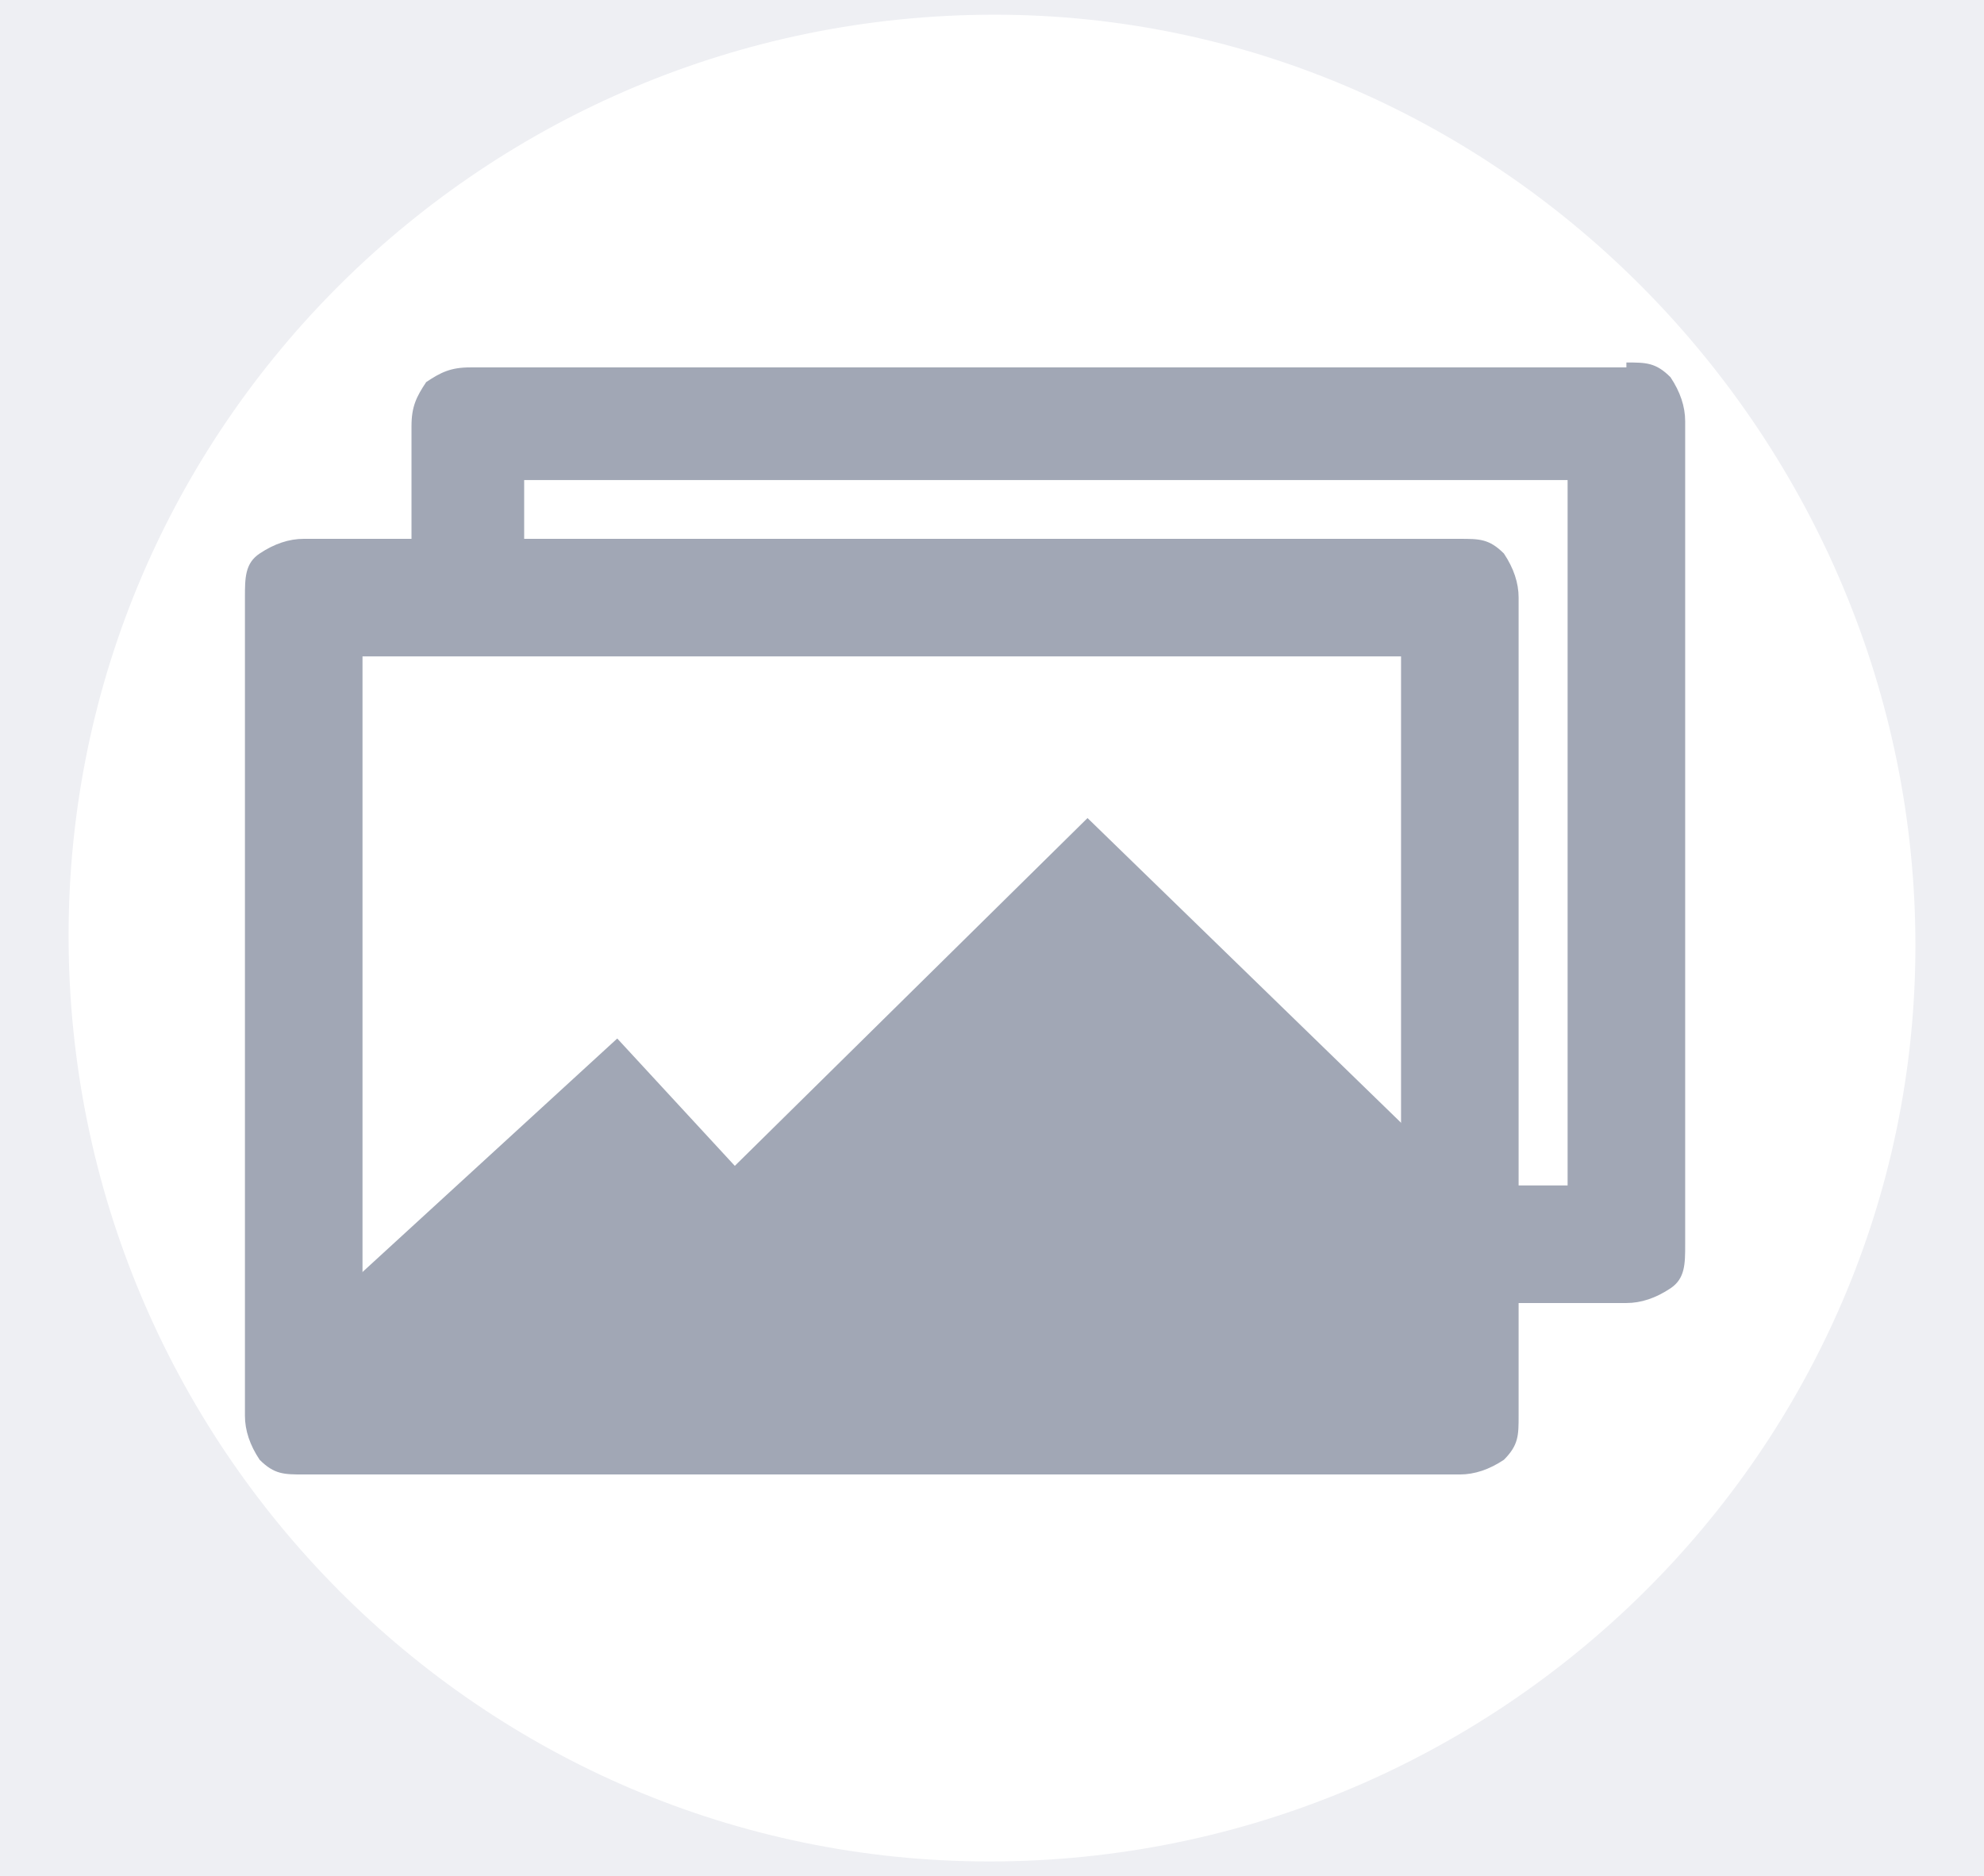
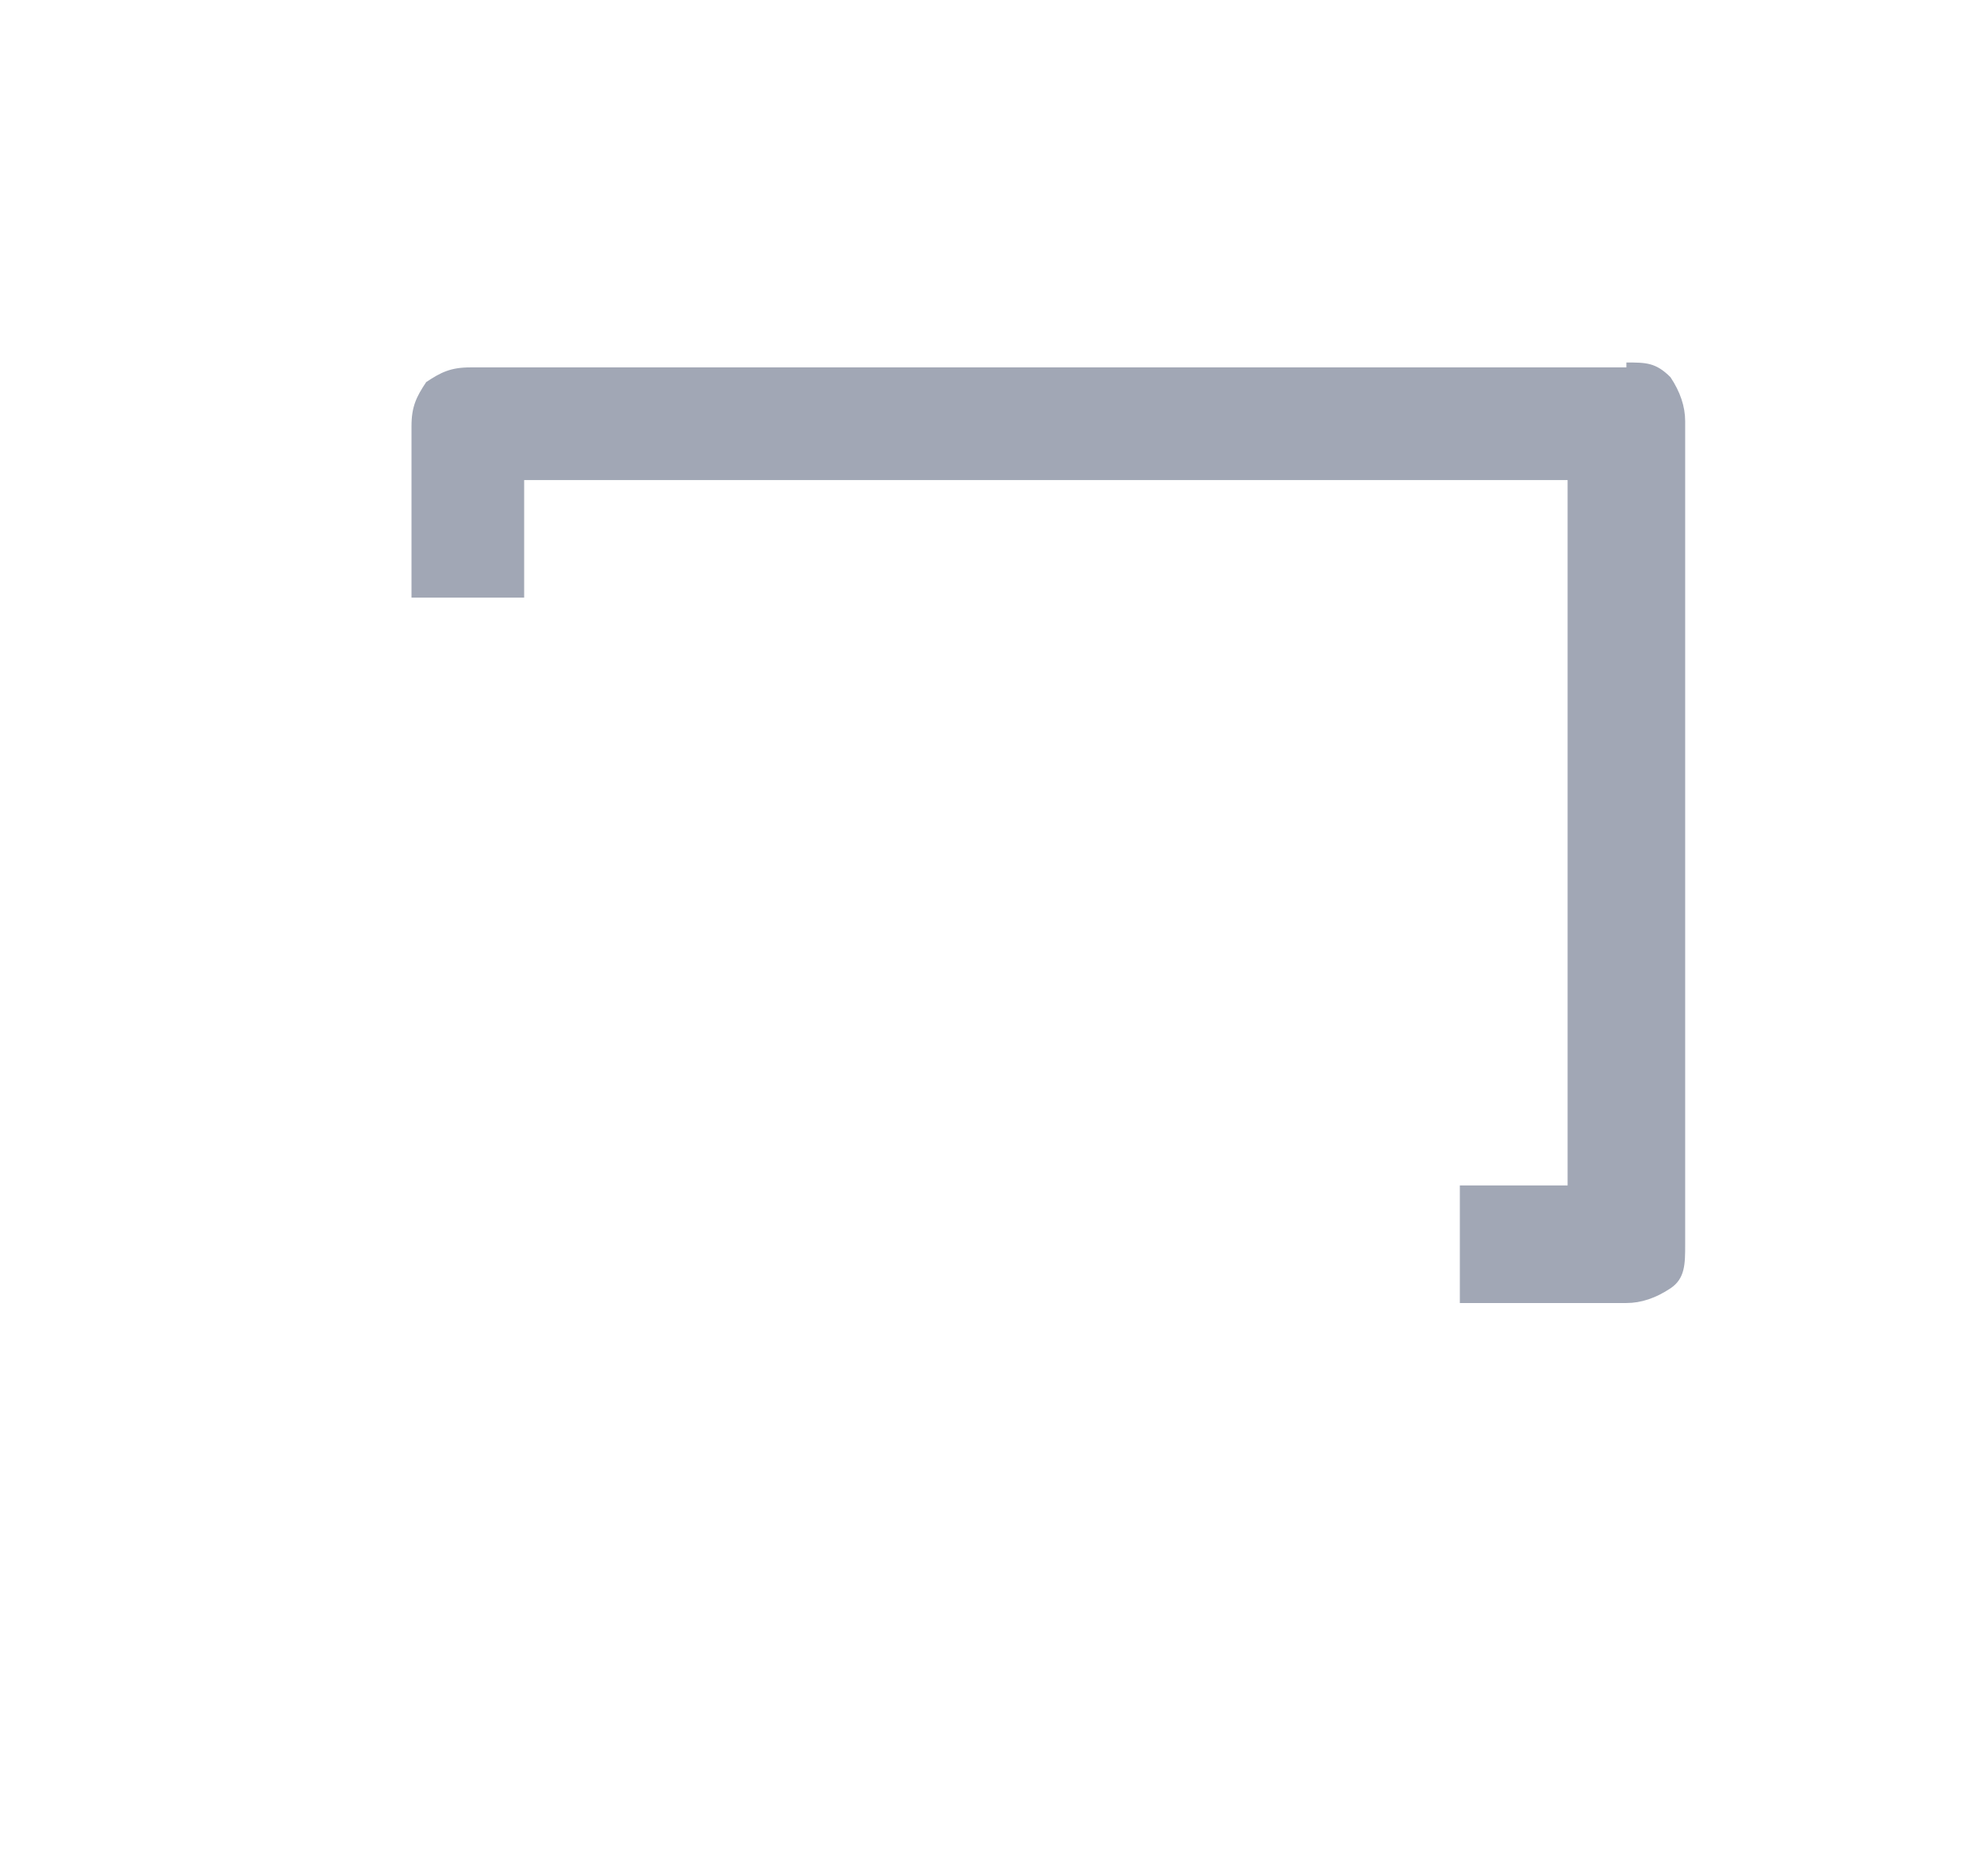
<svg xmlns="http://www.w3.org/2000/svg" version="1.1" id="Capa_1" x="0px" y="0px" viewBox="0 0 40.5 38.3" style="enable-background:new 0 0 40.5 38.3;" xml:space="preserve">
  <style type="text/css">
	.st0{fill:#EEEFF3;}
	.st1{fill:#FFFFFF;}
	.st2{fill:#A1A7B5;}
</style>
  <g id="Capa_2_1_">
-     <rect class="st0" width="40.5" height="38.3" />
-   </g>
+     </g>
  <g id="Capa_1_1_">
    <path class="st1" d="M20.2,38c10.4,0,18.9-8.4,18.9-18.7s-8.4-19-18.8-19S1.4,8.7,1.4,19.1l0,0C1.4,29.5,9.8,38,20.2,38z" />
    <polygon class="st1" points="32.3,9.5 8.5,9.5 8.5,26.5 32.3,26.5  " />
    <path class="st2" d="M33.2,8.6V7.5H9.6C9.2,7.5,9,7.6,8.7,7.8C8.5,8.1,8.4,8.3,8.4,8.7v16.7c0,0.3,0.1,0.6,0.3,0.9   c0.3,0.3,0.5,0.3,0.9,0.3h23.6c0.3,0,0.6-0.1,0.9-0.3s0.3-0.5,0.3-0.9V8.6c0-0.3-0.1-0.6-0.3-0.9c-0.3-0.3-0.5-0.3-0.9-0.3V8.6H32   v15.6H10.7V9.8h22.4L33.2,8.6h-1.3H33.2L33.2,8.6z" />
    <polygon class="st1" points="29.8,12.2 6.2,12.2 6.2,28.9 29.8,28.9  " />
-     <path class="st2" d="M29.8,12.2V11H6.2c-0.3,0-0.6,0.1-0.9,0.3S5,11.8,5,12.2v16.7c0,0.3,0.1,0.6,0.3,0.9c0.3,0.3,0.5,0.3,0.9,0.3   h23.6c0.3,0,0.6-0.1,0.9-0.3c0.3-0.3,0.3-0.5,0.3-0.9V12.2c0-0.3-0.1-0.6-0.3-0.9C30.4,11,30.2,11,29.8,11L29.8,12.2h-1.2v15.6H7.4   V13.4h22.4V12.2h-1.2H29.8L29.8,12.2z" />
-     <polygon class="st2" points="29.3,23.6 22.2,16.7 15,23.8 12.6,21.2 6.6,26.7 6.6,28 29.3,28  " />
  </g>
</svg>